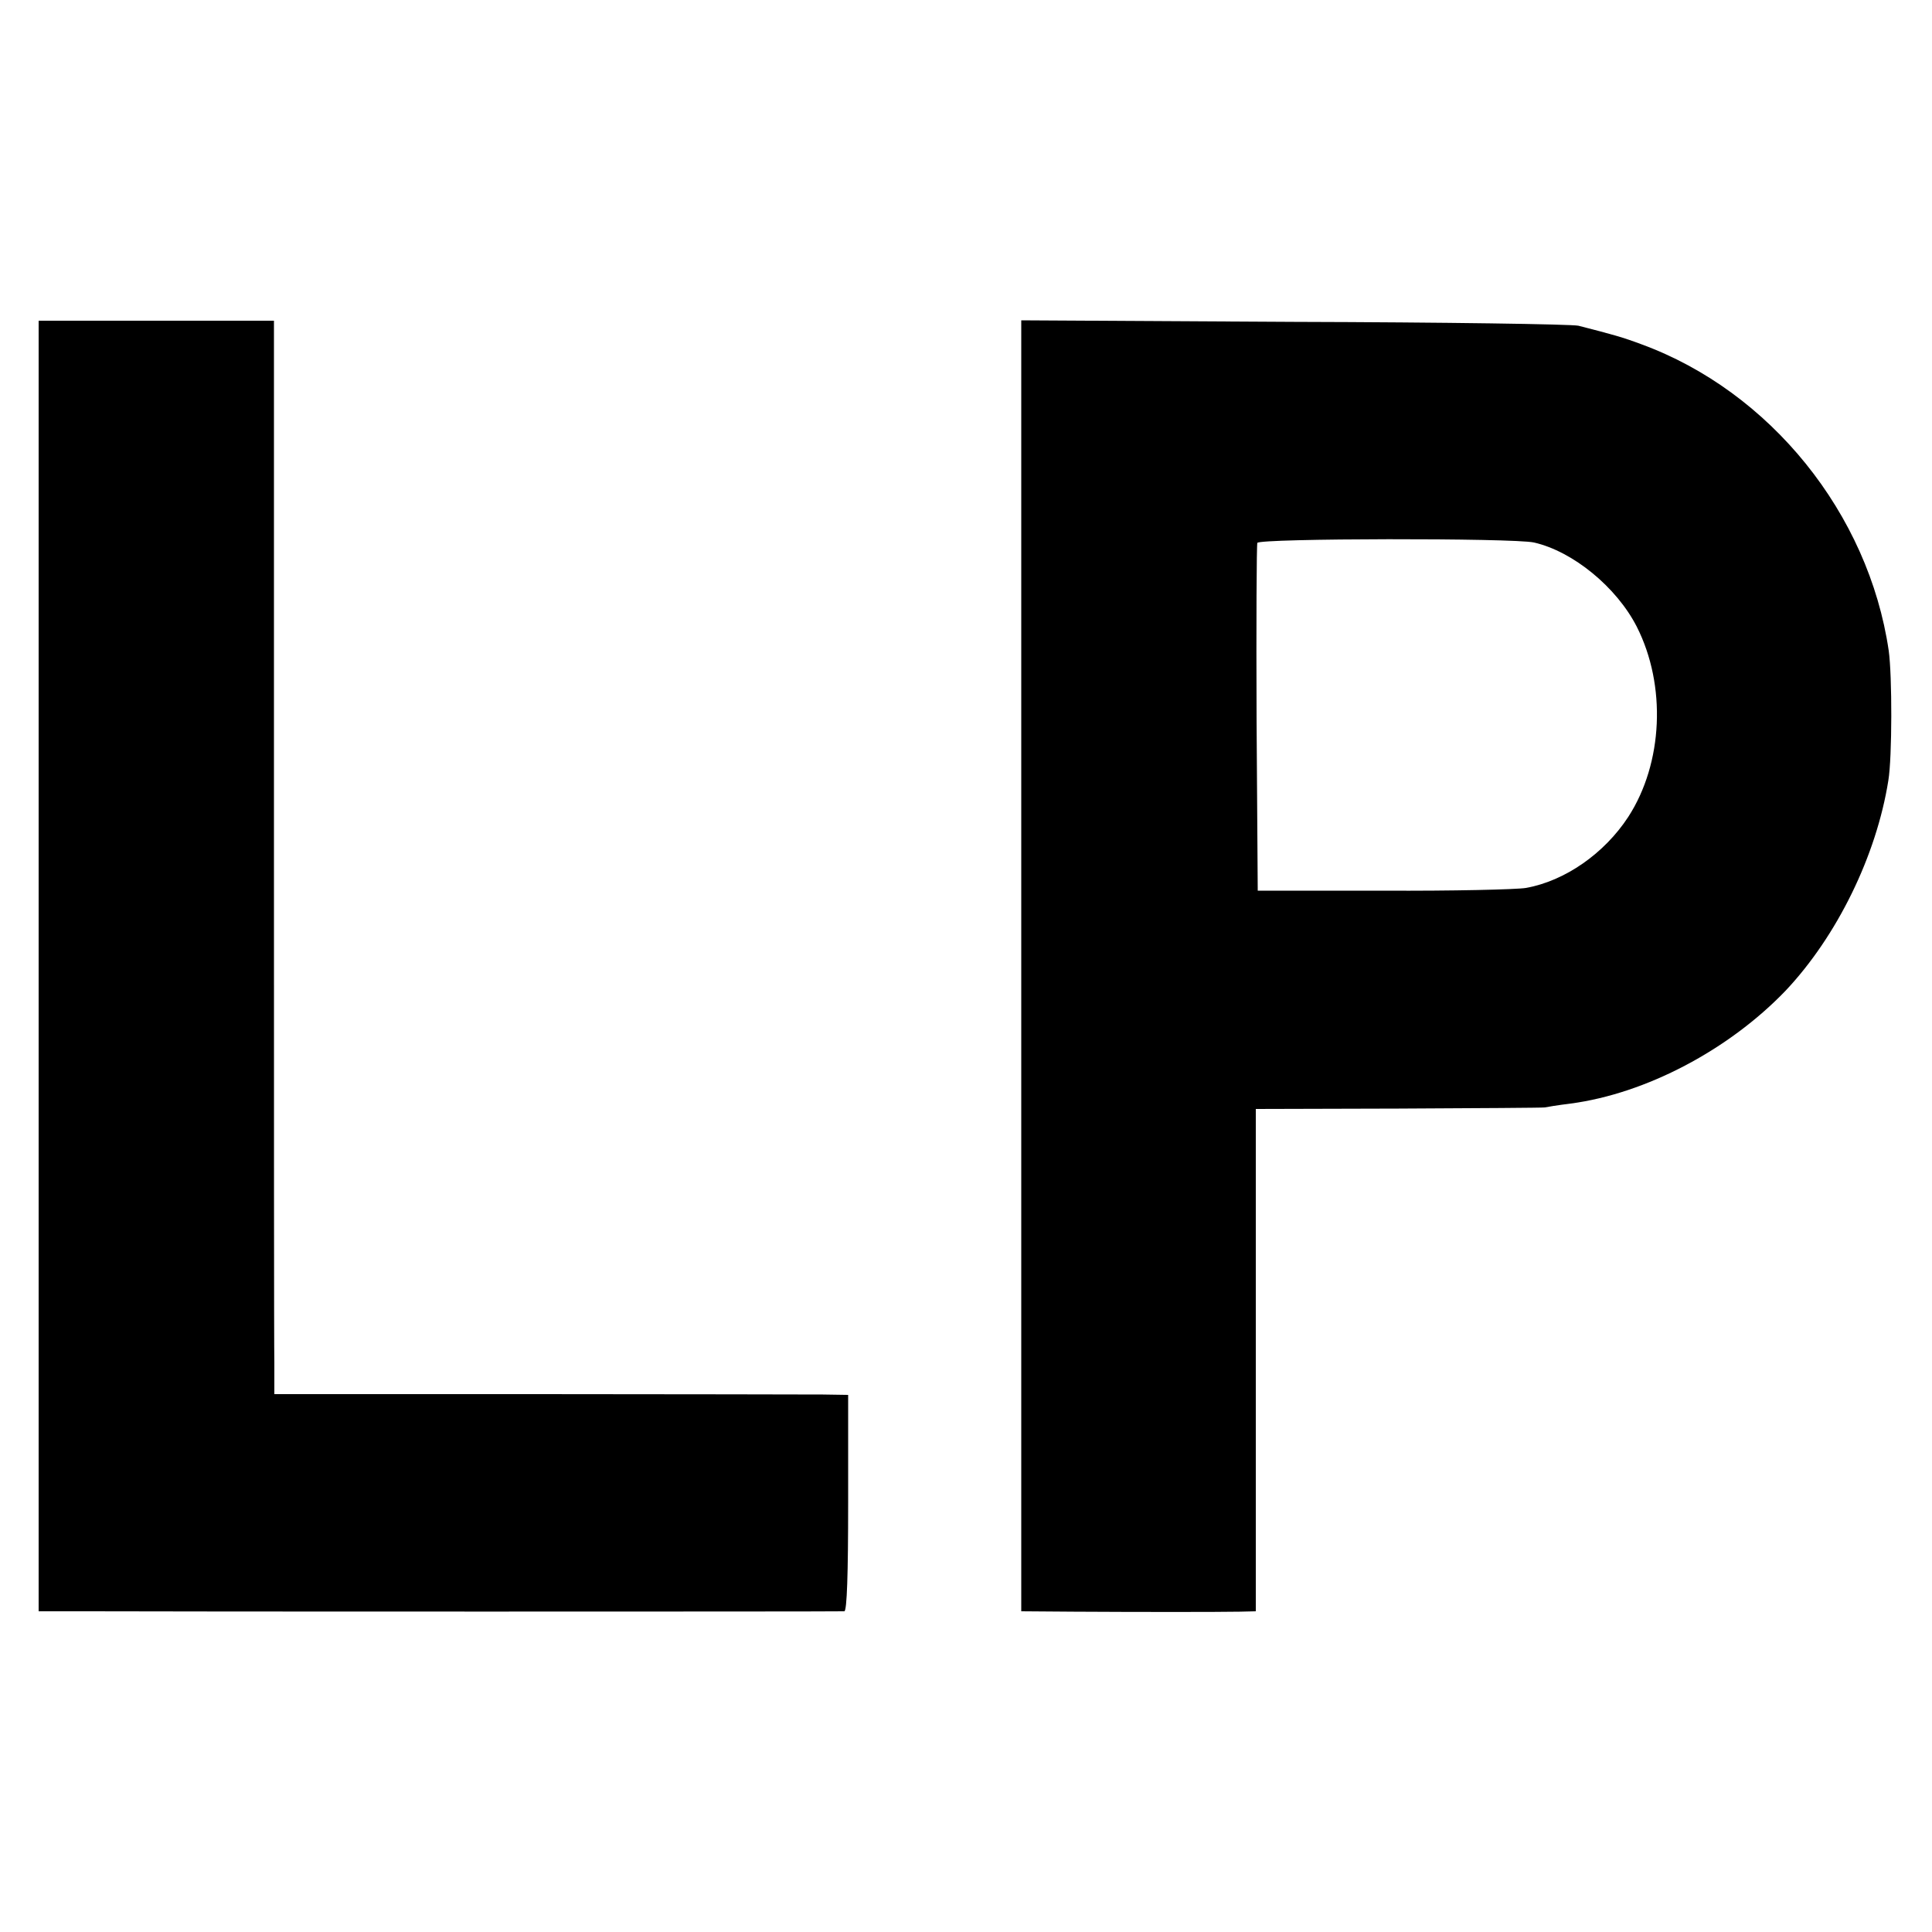
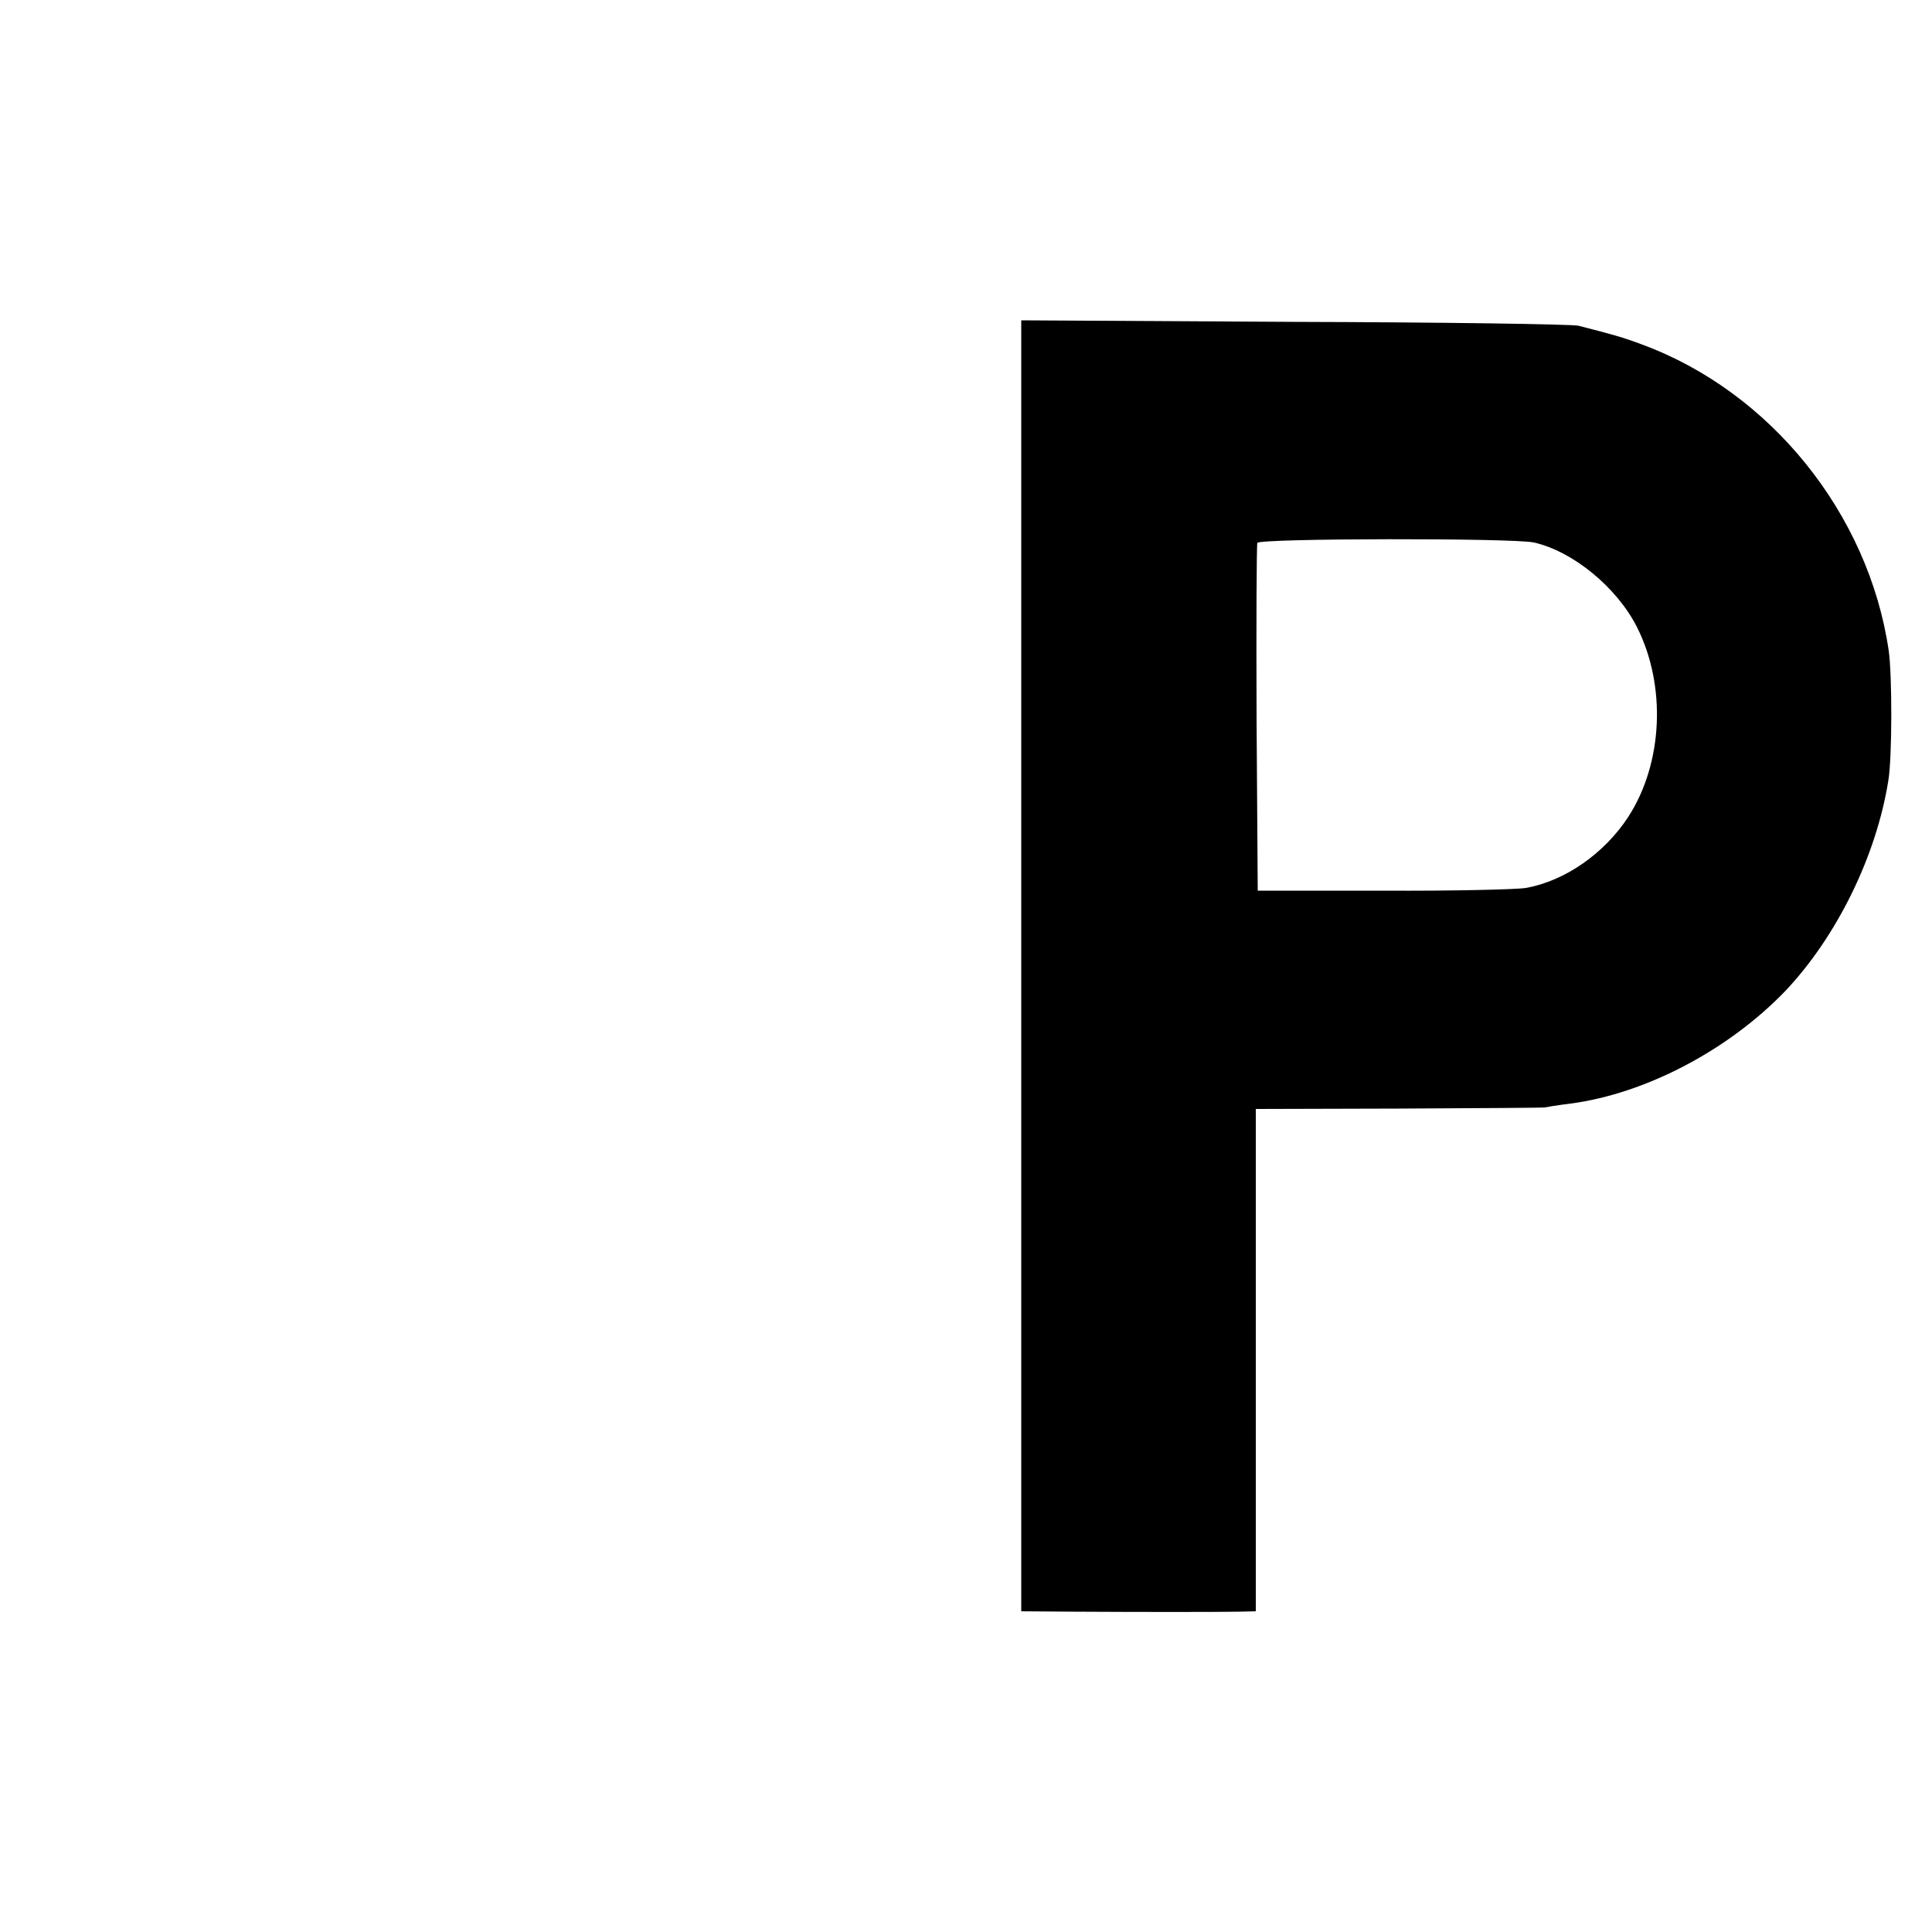
<svg xmlns="http://www.w3.org/2000/svg" version="1.0" width="500pt" height="500pt" viewBox="0 0 500 500" preserveAspectRatio="xMidYMid meet">
  <g transform="translate(0,500) scale(0.1,-0.1)" fill="#000000" stroke="none">
-     <path d="M100 2500 l0 -1670 128 0 c159 -1 1943 -1 1957 0 7 0 10 98 10 280 l0 280 -65 1 c-36 0 -370 1 -742 1 l-678 0 0 82 c-1 44 -1 669 -1 1389 l0 1307 -305 0 -304 0 0 -1670z" />
    <path d="M2643 2500 l0 -1670 136 -1 c167 -1 372 -1 429 0 l42 1 0 650 0 650 370 1 c204 1 373 2 378 3 4 1 34 6 67 10 195 26 409 139 556 292 133 141 235 349 266 544 10 60 10 272 1 336 -52 355 -307 671 -640 793 -48 18 -73 25 -163 48 -16 4 -348 9 -736 10 l-706 4 0 -1671z m1327 1096 c101 -23 214 -116 266 -218 77 -152 68 -353 -22 -492 -62 -95 -164 -166 -265 -184 -24 -4 -190 -8 -369 -7 l-325 0 -3 445 c-1 245 0 450 2 455 4 12 662 13 716 1z" />
  </g>
</svg>